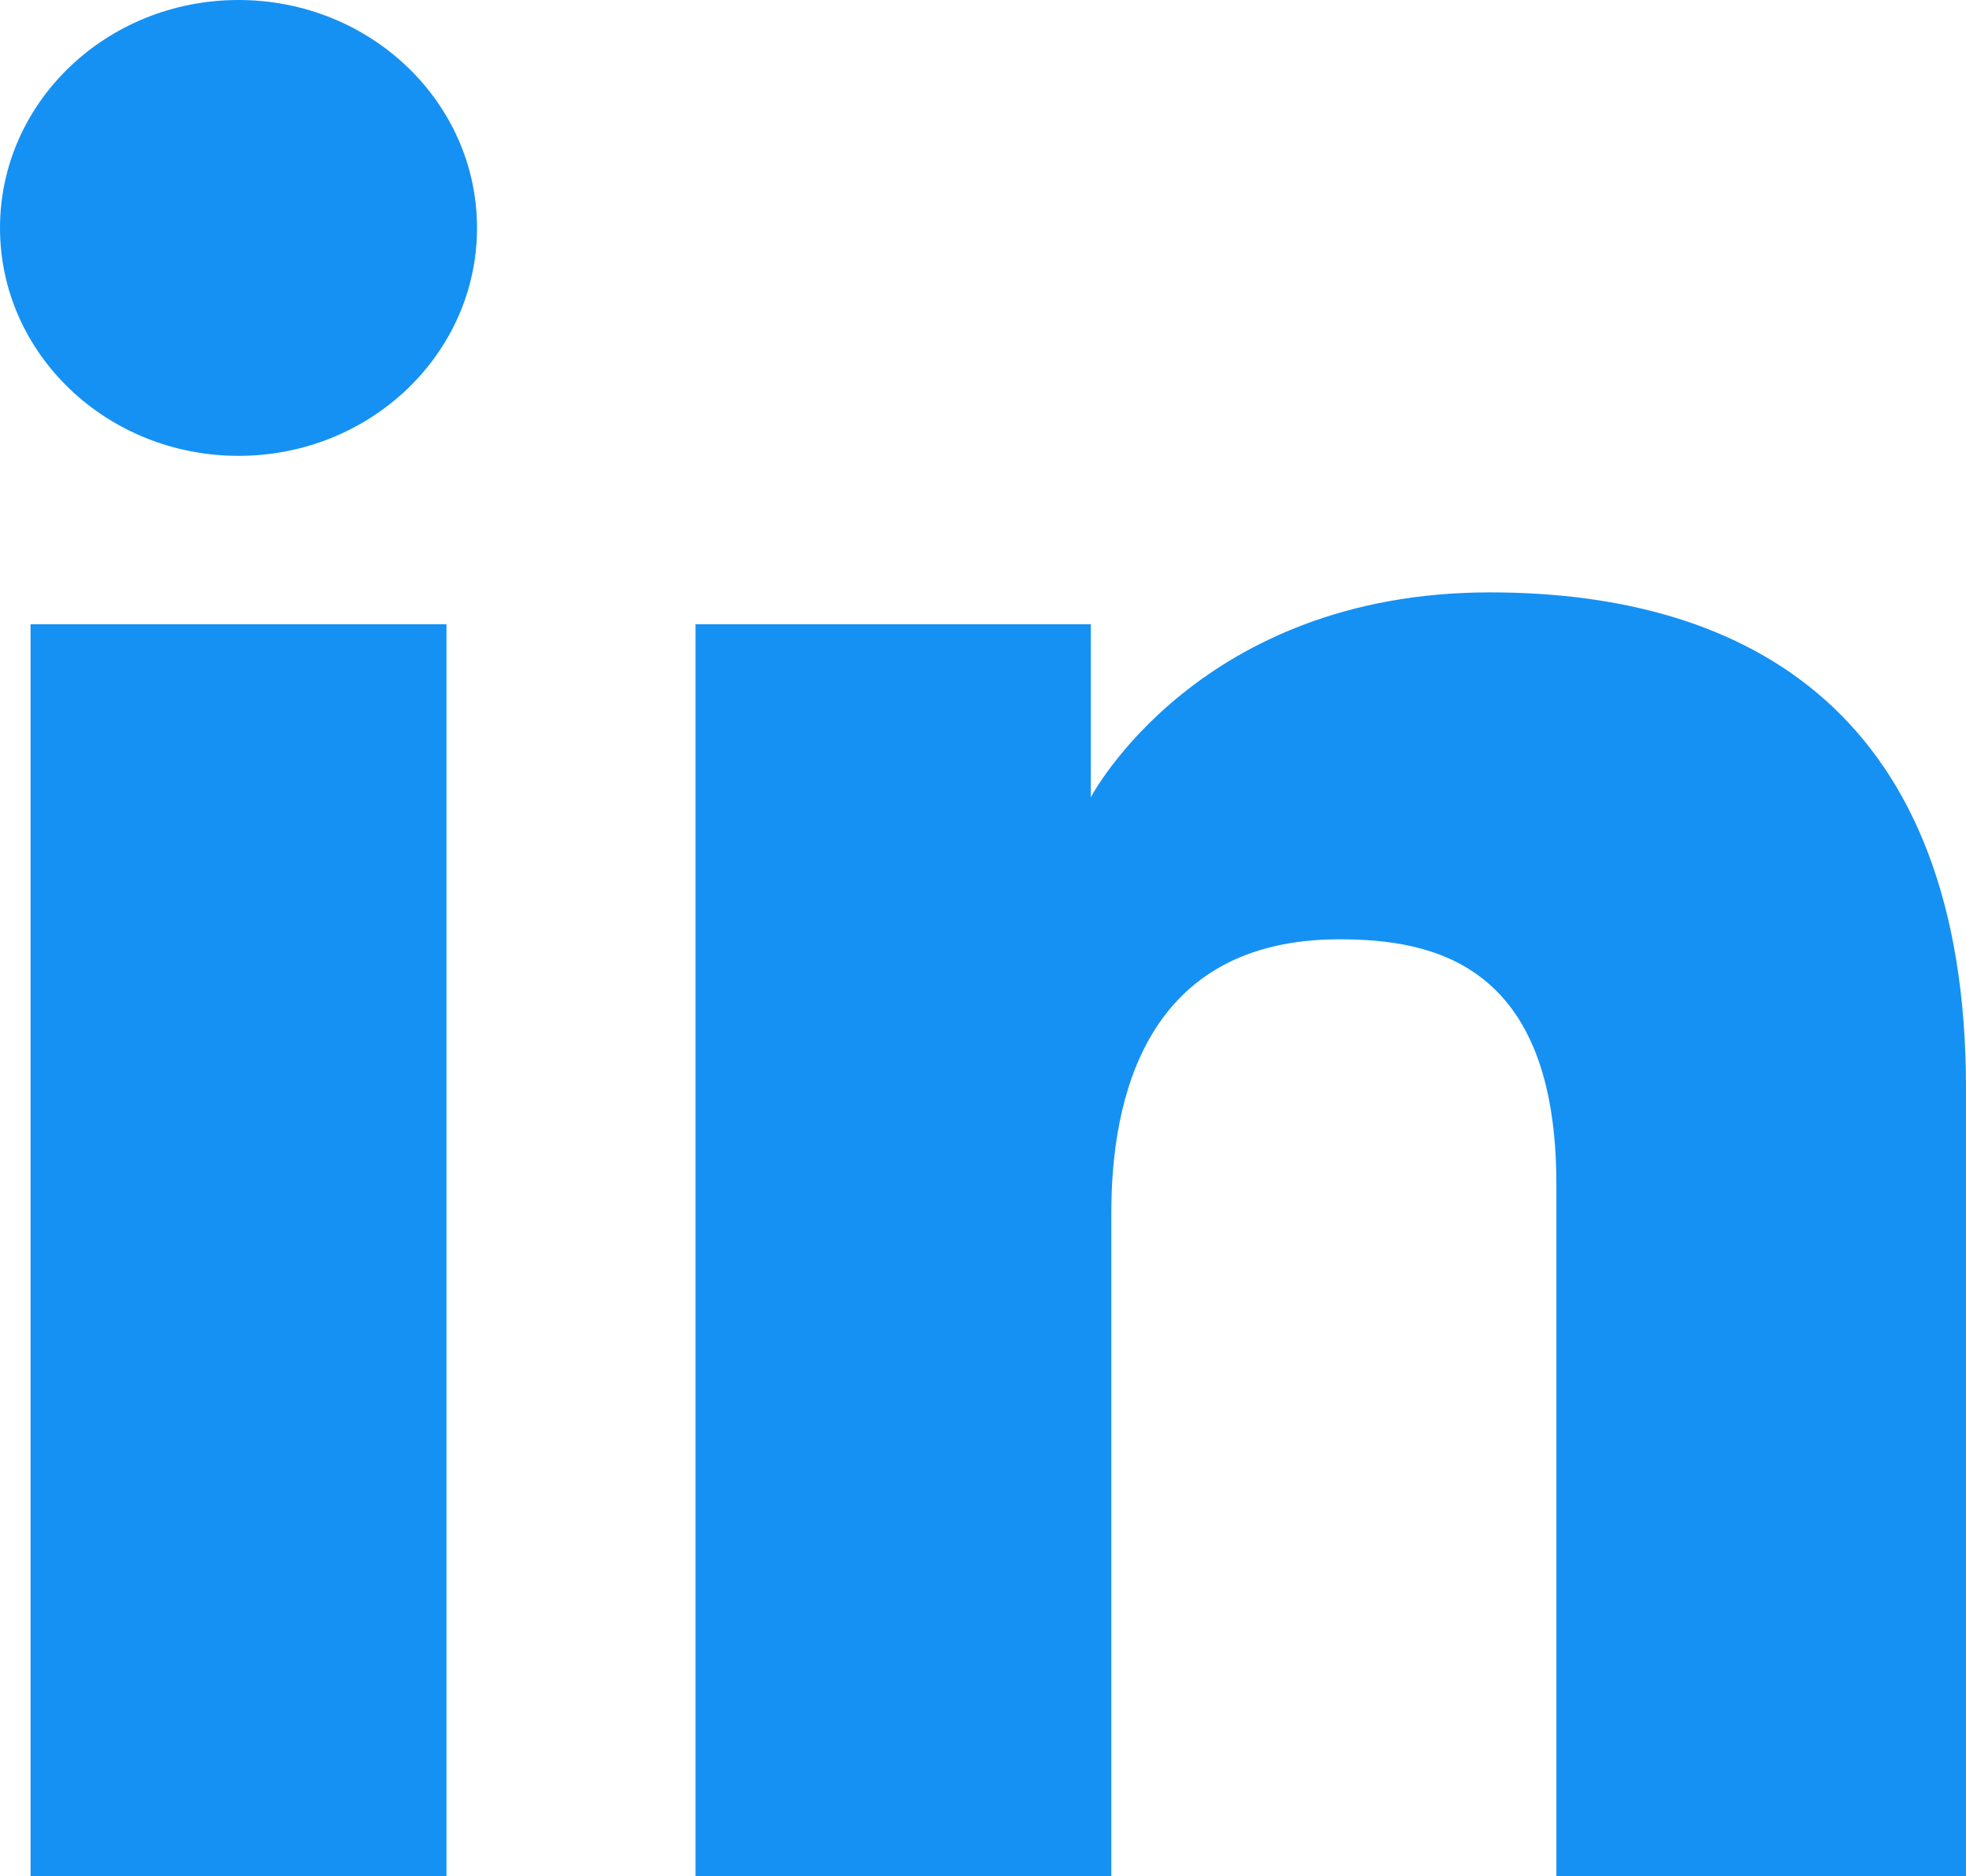
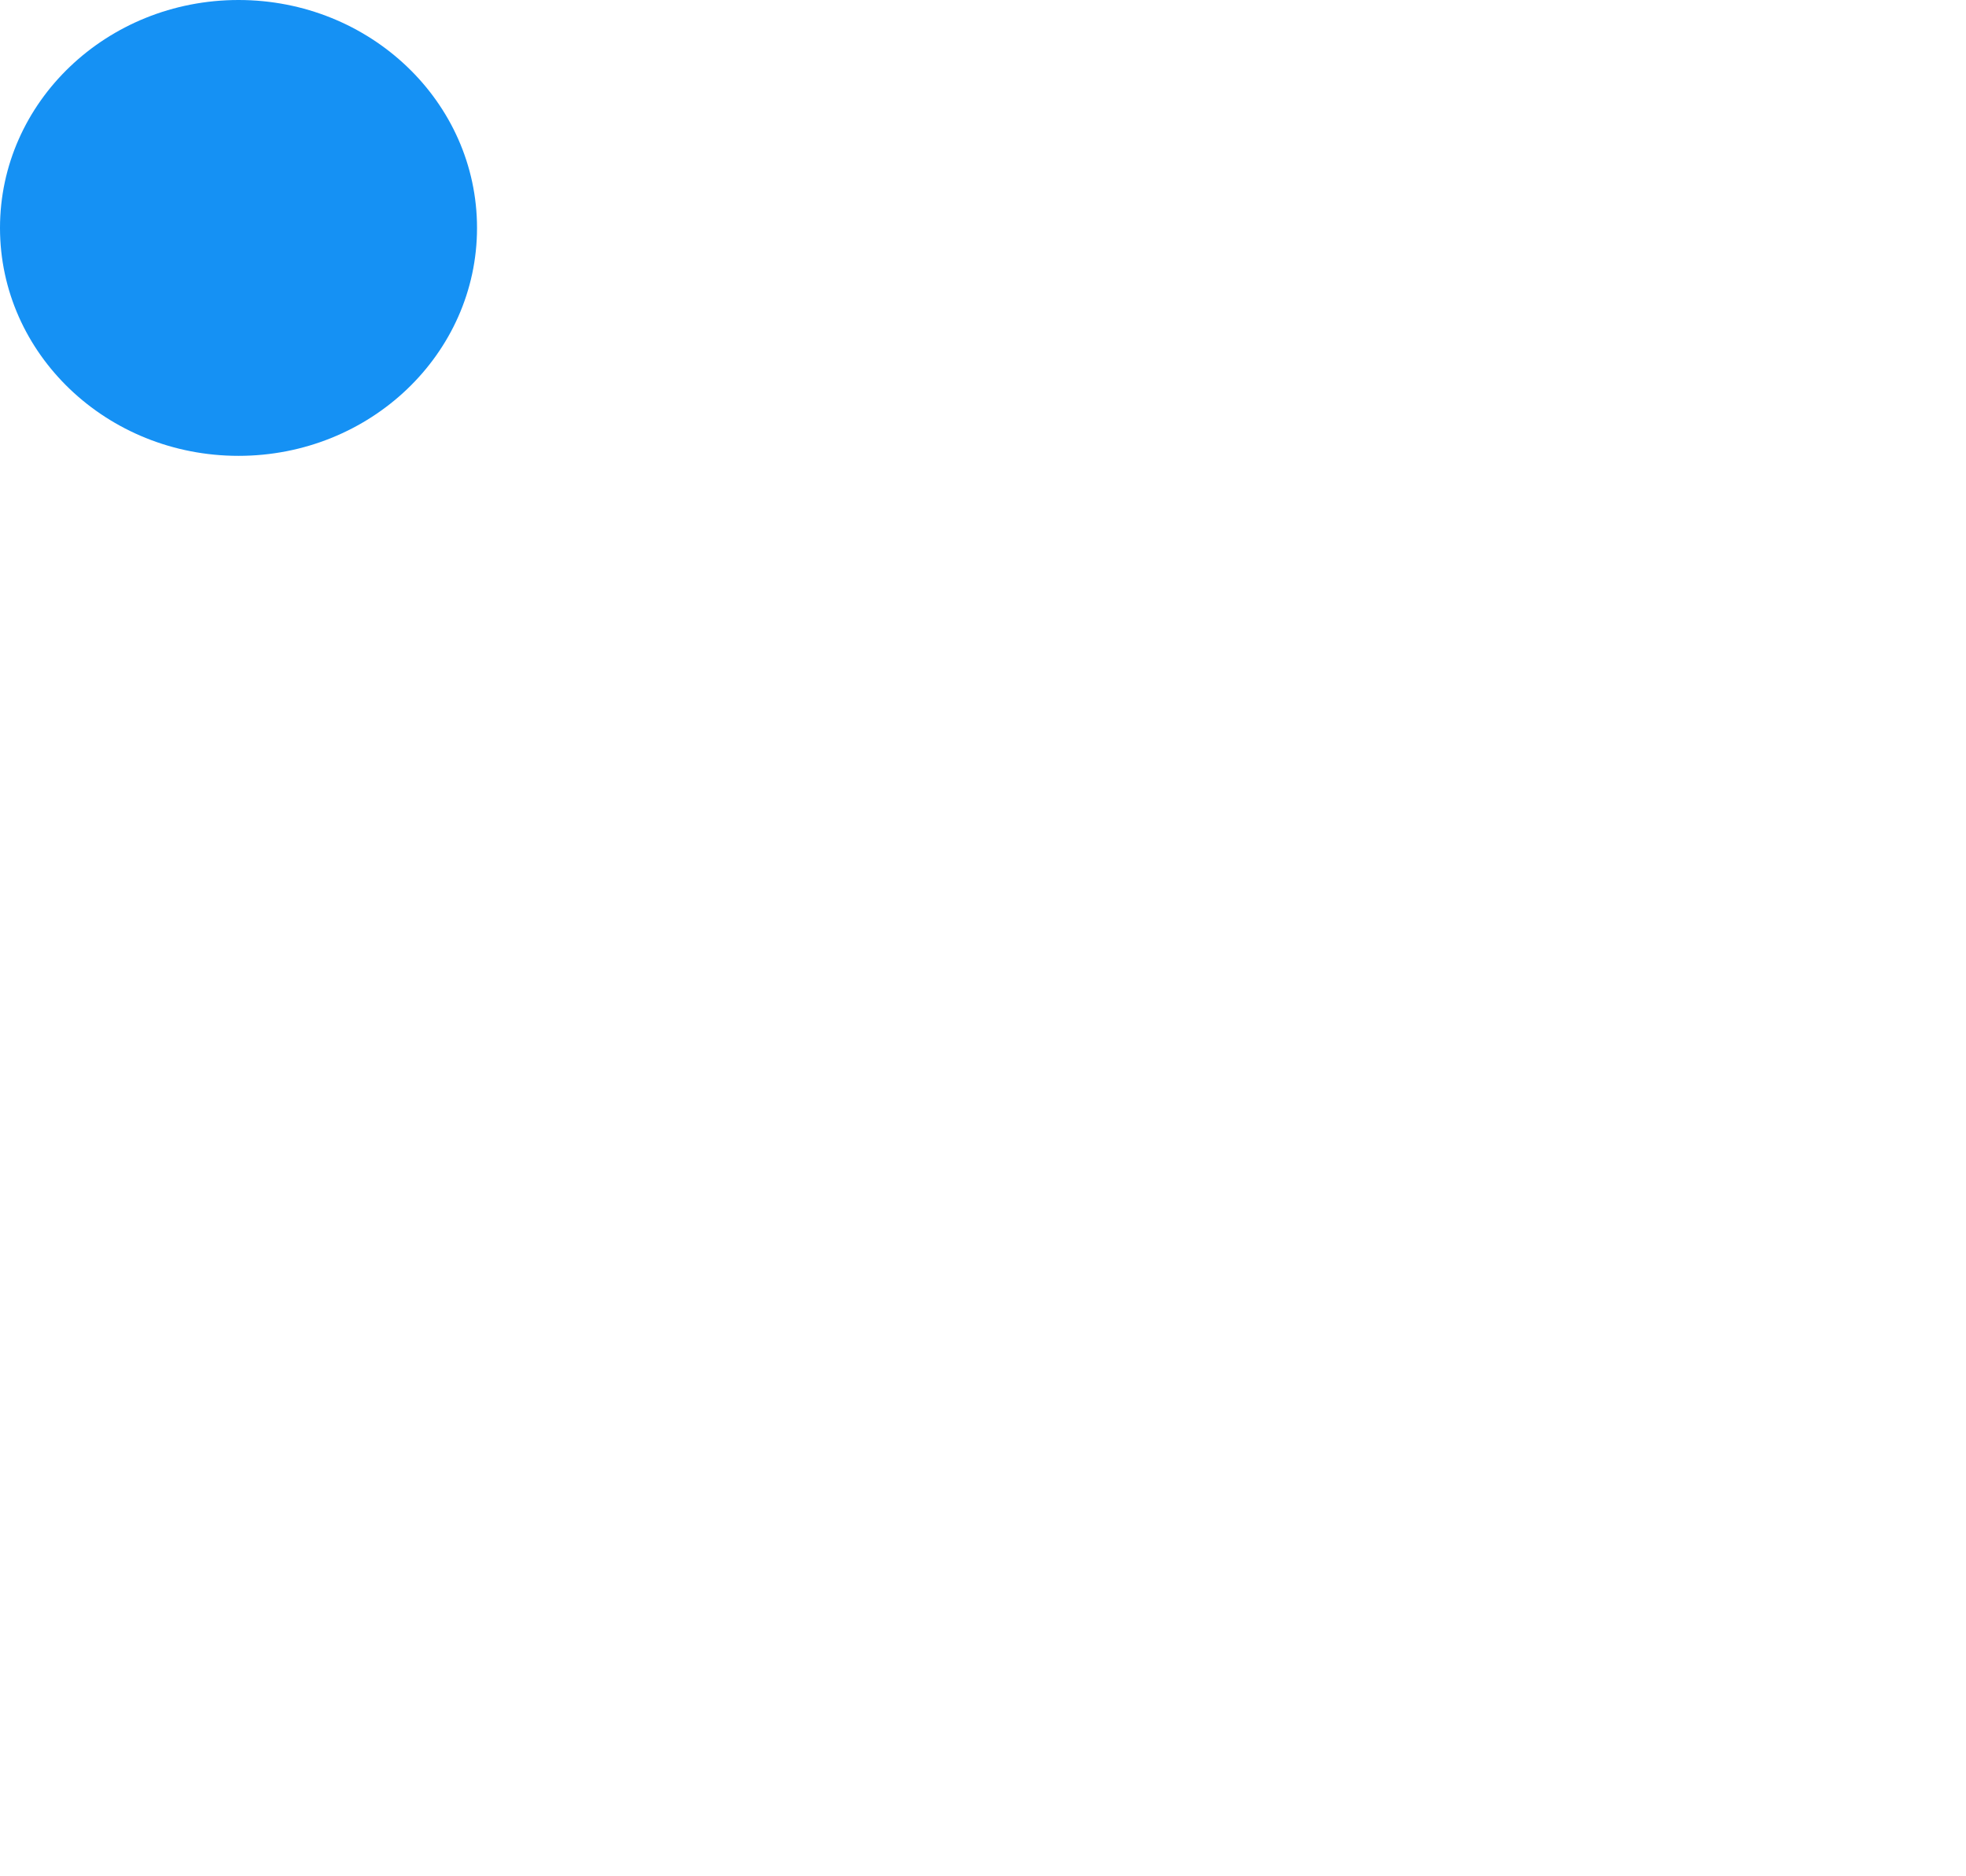
<svg xmlns="http://www.w3.org/2000/svg" width="22" height="21" viewBox="0 0 22 21" fill="none">
  <path d="M2.669 5.102C4.143 5.102 5.338 3.96 5.338 2.551C5.338 1.142 4.143 0 2.669 0C1.195 0 0 1.142 0 2.551C0 3.96 1.195 5.102 2.669 5.102Z" fill="#1591F4" />
-   <path d="M7.783 6.987H12.206V8.924C12.206 8.924 13.407 6.63 16.673 6.63C19.586 6.63 22 8.001 22 12.183V21H17.416V13.251C17.416 10.785 16.038 10.513 14.988 10.513C12.809 10.513 12.436 12.31 12.436 13.573V21H7.783V6.987Z" fill="#1591F4" />
-   <path d="M0.342 6.987H4.996V21H0.342V6.987Z" fill="#1591F4" />
</svg>